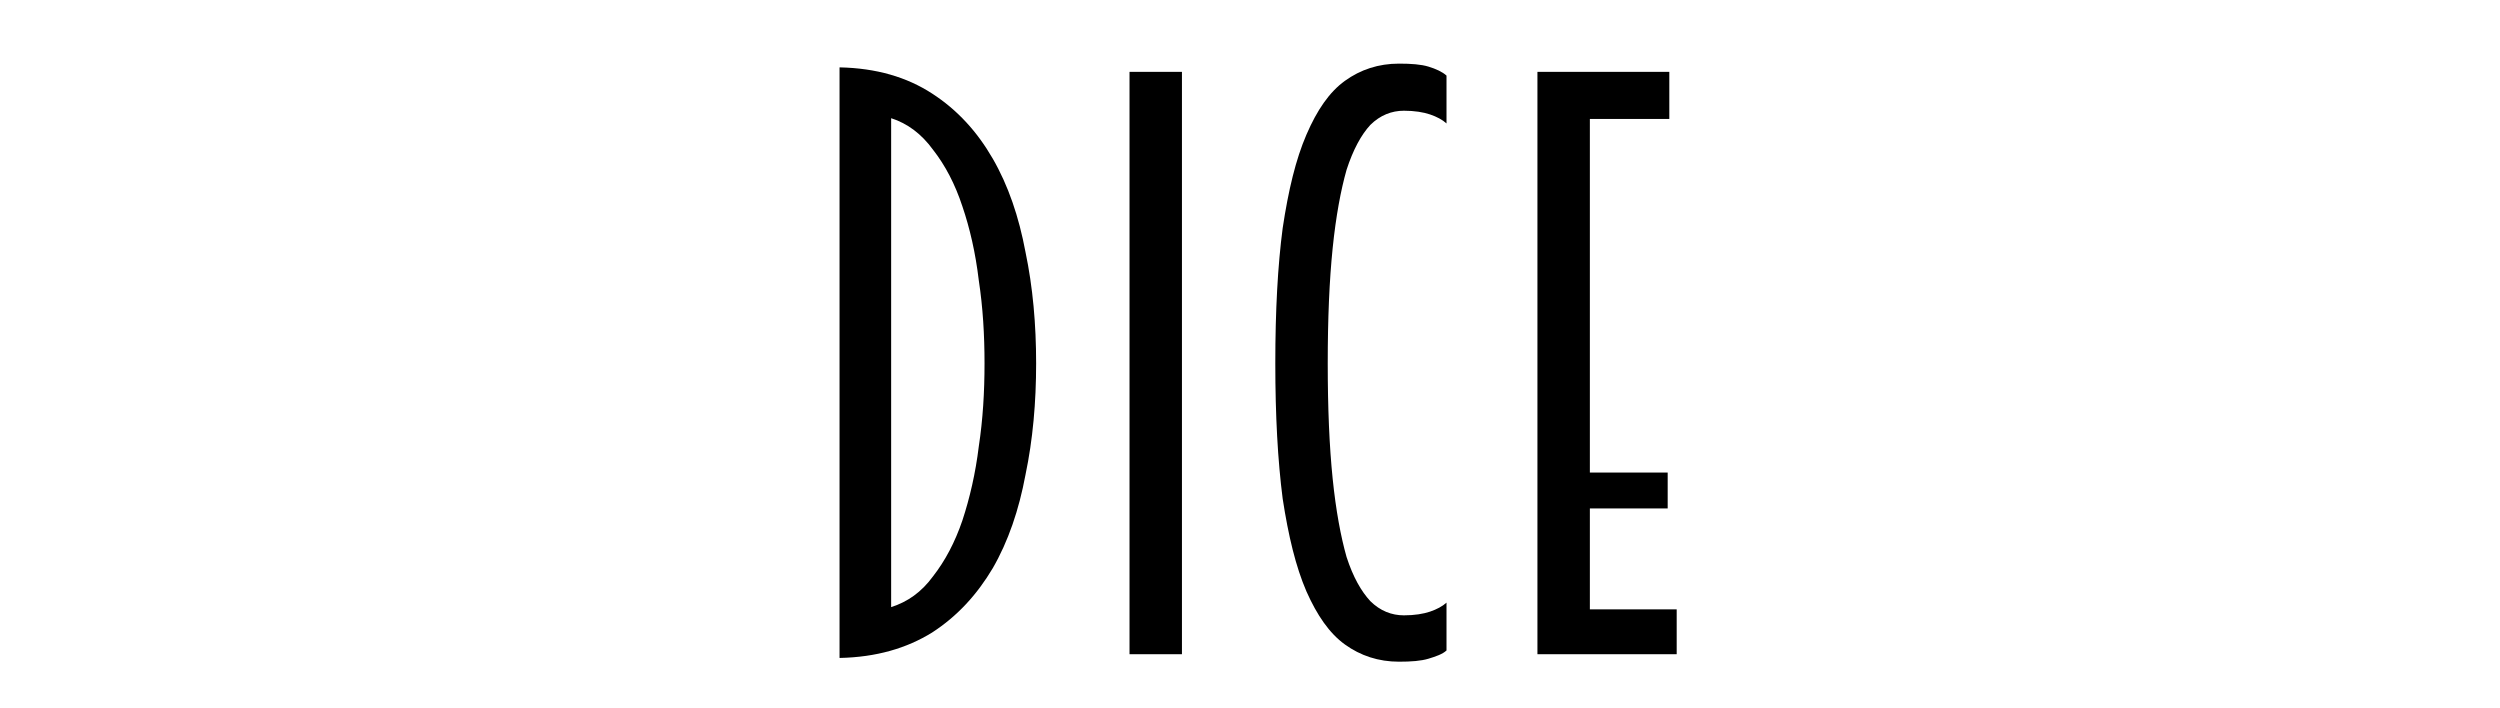
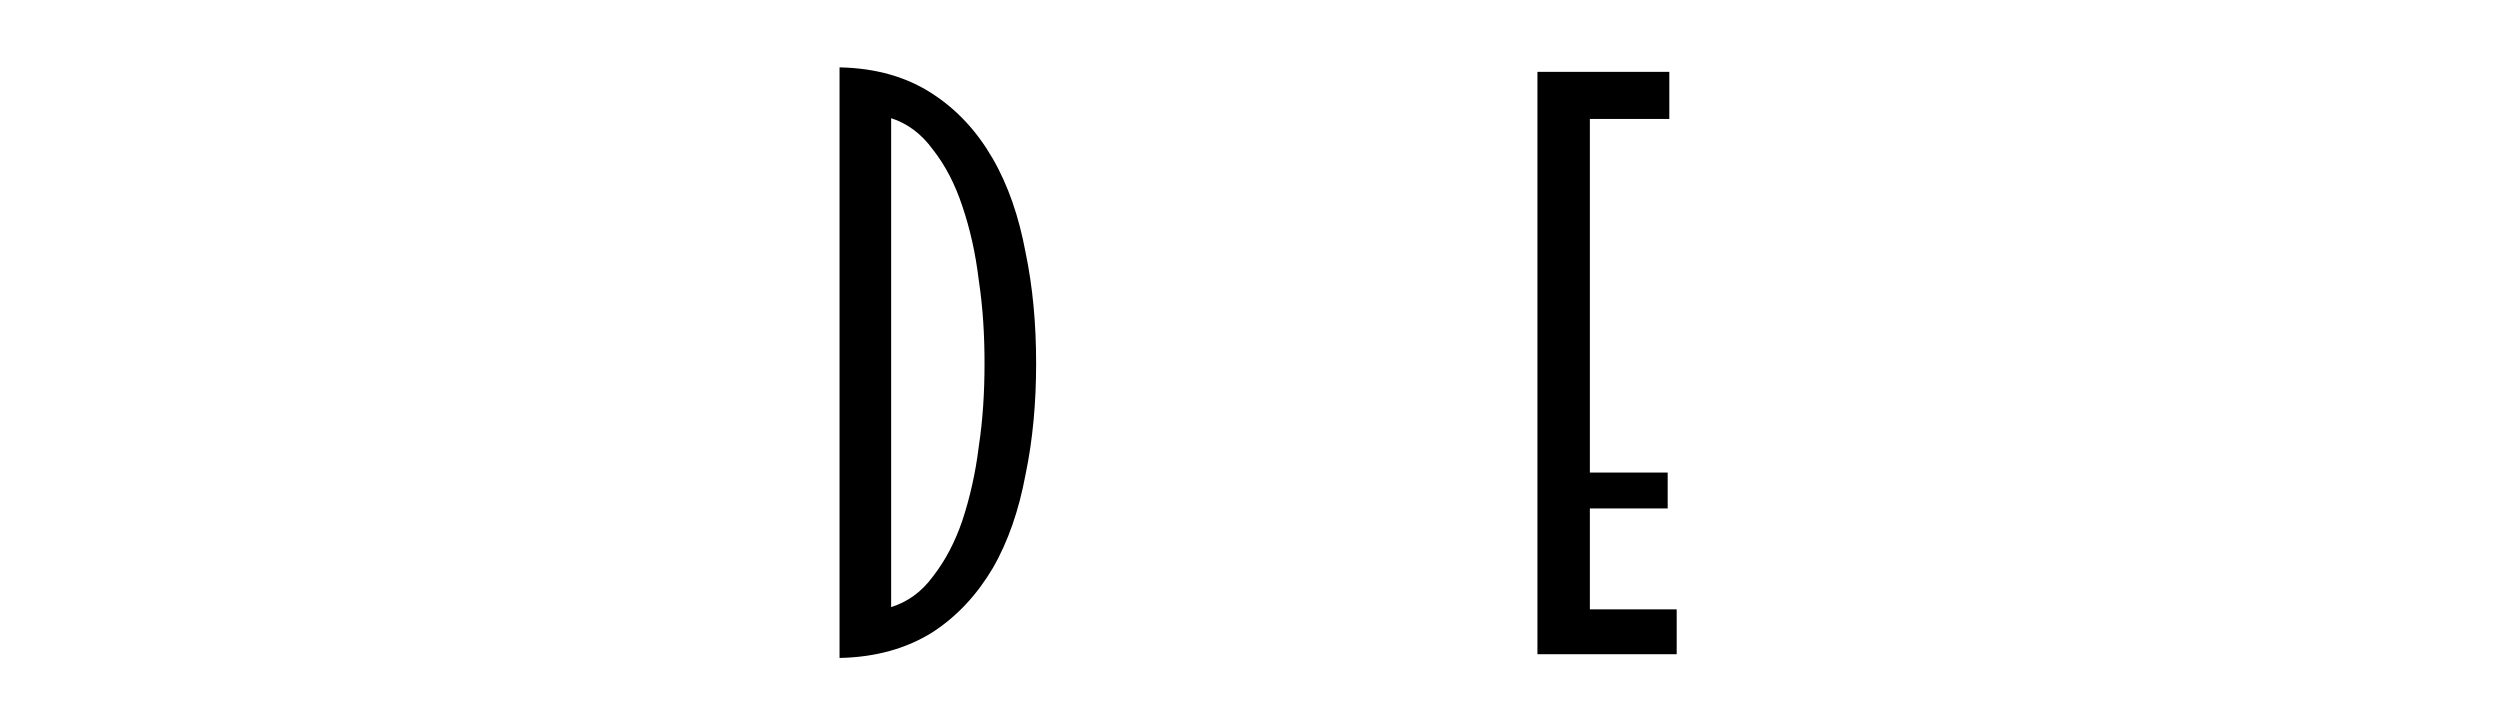
<svg xmlns="http://www.w3.org/2000/svg" width="100%" height="100%" viewBox="0 0 600 170" version="1.1" xml:space="preserve" style="fill-rule:evenodd;clip-rule:evenodd;stroke-linejoin:round;stroke-miterlimit:2;">
  <g transform="matrix(1,0,0,1,0,-235.213)">
    <g id="Artboard1" transform="matrix(1,0,0,0.85,0,235.213)">
      <rect x="0" y="0" width="600" height="200" style="fill:none;" />
      <g transform="matrix(3.677,0,0,3.948,-542.772,-62.769)">
        <g transform="matrix(53.465,0,0,53.465,198.721,62.687)">
-           <path d="M0.069,-0.785C0.114,-0.784 0.151,-0.772 0.182,-0.75C0.213,-0.728 0.237,-0.699 0.256,-0.663C0.275,-0.627 0.288,-0.585 0.296,-0.538C0.305,-0.491 0.309,-0.441 0.309,-0.389C0.309,-0.337 0.305,-0.287 0.296,-0.24C0.288,-0.193 0.275,-0.151 0.256,-0.115C0.237,-0.08 0.213,-0.051 0.182,-0.029C0.151,-0.008 0.114,0.004 0.069,0.005L0.069,-0.785ZM0.132,-0.063C0.152,-0.07 0.169,-0.083 0.183,-0.104C0.198,-0.125 0.21,-0.15 0.219,-0.179C0.228,-0.209 0.235,-0.242 0.239,-0.278C0.244,-0.314 0.246,-0.351 0.246,-0.389C0.246,-0.427 0.244,-0.464 0.239,-0.5C0.235,-0.537 0.228,-0.57 0.219,-0.599C0.21,-0.629 0.198,-0.654 0.183,-0.675C0.169,-0.696 0.152,-0.71 0.132,-0.717L0.132,-0.063Z" style="fill-rule:nonzero;" />
+           <path d="M0.069,-0.785C0.114,-0.784 0.151,-0.772 0.182,-0.75C0.213,-0.728 0.237,-0.699 0.256,-0.663C0.275,-0.627 0.288,-0.585 0.296,-0.538C0.305,-0.491 0.309,-0.441 0.309,-0.389C0.309,-0.337 0.305,-0.287 0.296,-0.24C0.288,-0.193 0.275,-0.151 0.256,-0.115C0.237,-0.08 0.213,-0.051 0.182,-0.029C0.151,-0.008 0.114,0.004 0.069,0.005L0.069,-0.785M0.132,-0.063C0.152,-0.07 0.169,-0.083 0.183,-0.104C0.198,-0.125 0.21,-0.15 0.219,-0.179C0.228,-0.209 0.235,-0.242 0.239,-0.278C0.244,-0.314 0.246,-0.351 0.246,-0.389C0.246,-0.427 0.244,-0.464 0.239,-0.5C0.235,-0.537 0.228,-0.57 0.219,-0.599C0.21,-0.629 0.198,-0.654 0.183,-0.675C0.169,-0.696 0.152,-0.71 0.132,-0.717L0.132,-0.063Z" style="fill-rule:nonzero;" />
        </g>
        <g transform="matrix(53.465,0,0,53.465,217.648,62.687)">
-           <rect x="0.069" y="-0.779" width="0.064" height="0.779" style="fill-rule:nonzero;" />
-         </g>
+           </g>
        <g transform="matrix(53.465,0,0,53.465,228.447,62.687)">
-           <path d="M0.045,-0.389C0.045,-0.46 0.048,-0.52 0.054,-0.57C0.061,-0.621 0.07,-0.662 0.083,-0.695C0.096,-0.728 0.111,-0.752 0.13,-0.767C0.149,-0.782 0.171,-0.79 0.196,-0.79C0.211,-0.79 0.223,-0.789 0.232,-0.786C0.241,-0.783 0.249,-0.779 0.254,-0.774L0.254,-0.71C0.249,-0.715 0.242,-0.719 0.234,-0.722C0.226,-0.725 0.215,-0.727 0.202,-0.727C0.187,-0.727 0.173,-0.721 0.161,-0.708C0.15,-0.695 0.14,-0.675 0.132,-0.648C0.125,-0.621 0.119,-0.586 0.115,-0.543C0.111,-0.5 0.109,-0.449 0.109,-0.389C0.109,-0.329 0.111,-0.278 0.115,-0.235C0.119,-0.192 0.125,-0.157 0.132,-0.13C0.14,-0.103 0.15,-0.084 0.161,-0.071C0.173,-0.058 0.187,-0.052 0.202,-0.052C0.215,-0.052 0.226,-0.054 0.234,-0.057C0.242,-0.06 0.249,-0.064 0.254,-0.069L0.254,-0.005C0.249,-0 0.241,0.003 0.232,0.006C0.223,0.009 0.211,0.01 0.196,0.01C0.171,0.01 0.149,0.002 0.13,-0.013C0.111,-0.028 0.096,-0.052 0.083,-0.084C0.07,-0.117 0.061,-0.158 0.054,-0.208C0.048,-0.259 0.045,-0.319 0.045,-0.389Z" style="fill-rule:nonzero;" />
-         </g>
+           </g>
        <g transform="matrix(53.465,0,0,53.465,244.273,62.687)">
          <path d="M0.069,-0L0.069,-0.779L0.23,-0.779L0.23,-0.716L0.133,-0.716L0.133,-0.243L0.228,-0.243L0.228,-0.195L0.133,-0.195L0.133,-0.06L0.239,-0.06L0.239,-0L0.069,-0Z" style="fill-rule:nonzero;" />
        </g>
      </g>
    </g>
  </g>
</svg>